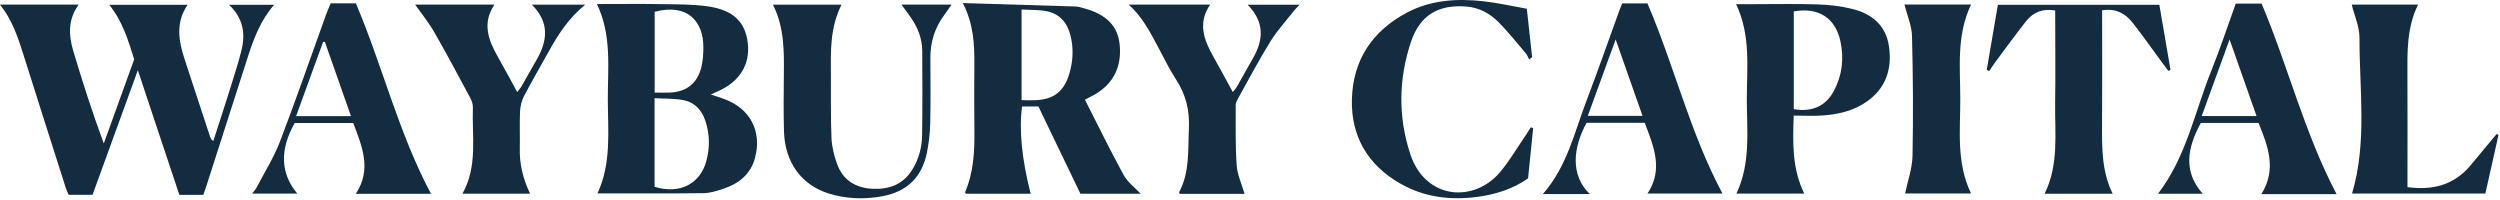
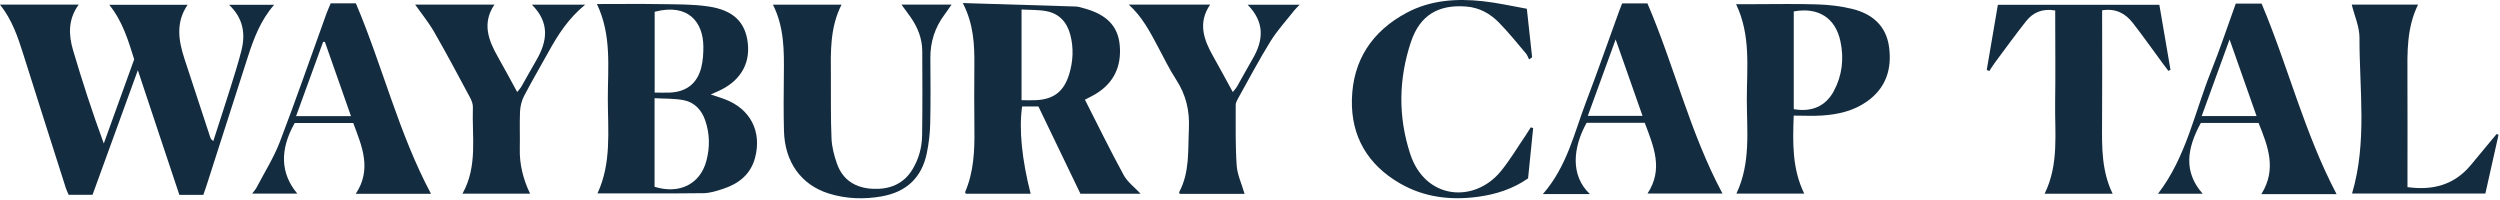
<svg xmlns="http://www.w3.org/2000/svg" width="1211" height="97" viewBox="0 0 1211 97" fill="none">
  <g clip-path="url(#clip0_150_1926)">
    <path d="M98.51 94.38H86.88C83.6 84.54 80.25 74.53 76.92 64.52C73.65 54.71 70.39 44.89 66.77 34.01C59.17 54.91 52.01 74.6 44.82 94.37H33.25C32.83 93.37 32.26 92.23 31.87 91.02C24.98 69.42 18.08 47.82 11.26 26.2C8.63 17.85 5.85 9.59 0 2.24H38.12C32.89 9.39 33.2 16.94 35.42 24.42C39.87 39.44 44.69 54.36 50.28 69.5C55.18 55.93 60.08 42.37 65 28.74C62.13 19.59 59.41 10.4 52.94 2.33H90.89C85.04 10.79 86.46 19.63 89.36 28.5C93.47 41.09 97.63 53.66 101.76 66.24C101.99 66.94 102.24 67.63 103.32 68.34C106.13 59.62 108.99 50.92 111.73 42.18C113.56 36.34 115.41 30.5 116.92 24.57C119.01 16.37 117.84 8.82 110.94 2.31H132.81C126.23 9.8 122.91 18.66 120 27.71C113.31 48.51 106.65 69.31 99.97 90.11C99.52 91.51 99.01 92.89 98.49 94.38H98.51Z" fill="#142C3F" />
    <path d="M466.4 1.48C485.48 2.05 503.24 2.56 521 3.15C522.47 3.2 523.93 3.7 525.37 4.1C535.97 7.03 541.54 12.601 542.39 21.8C543.35 32.1 539.59 40.291 530.46 45.691C529.04 46.531 527.54 47.23 525.54 48.291C531.79 60.56 537.77 72.841 544.32 84.82C546.2 88.26 549.71 90.82 552.5 93.831H523.35C516.68 79.971 509.88 65.85 503.01 51.581H495.11C493.54 62.641 494.96 77.061 499.25 93.861H467.87C467.73 93.55 467.44 93.21 467.51 93.031C471.66 83.341 472.14 73.13 472 62.791C471.86 52.34 471.91 41.88 471.98 31.43C472.05 21.601 471.68 11.861 466.4 1.48ZM494.83 48.531C497.44 48.531 499.74 48.641 502.03 48.511C510.52 48.041 515.36 44.251 517.89 36.02C519.82 29.73 520.13 23.32 518.48 16.941C516.91 10.851 513.15 6.58 506.84 5.4C503 4.68 498.99 4.85 494.84 4.6V48.541L494.83 48.531Z" fill="#142C3F" />
    <path d="M289.15 1.96C300.08 1.96 310.21 1.83 320.35 2C327.99 2.13 335.71 2.01 343.22 3.14C355.35 4.96 361.07 10.79 362.23 20.86C363.44 31.33 358.23 39.66 347.58 44.3C346.67 44.69 345.77 45.1 344.29 45.76C346.85 46.63 348.99 47.28 351.09 48.07C363.44 52.7 369.12 63.65 365.76 76.39C363.65 84.38 357.98 88.9 350.49 91.4C347.36 92.45 344.04 93.52 340.8 93.57C323.85 93.78 306.89 93.67 289.42 93.67C296.27 78.92 294.46 63.35 294.43 48.02C294.4 32.7 296.39 17.11 289.15 1.96ZM317.07 90.48C329.09 94.2 339.14 89.24 342.17 77.93C343.91 71.43 343.83 64.82 341.63 58.39C339.92 53.38 336.52 49.61 331.32 48.56C326.75 47.64 321.95 47.86 317.07 47.56V90.48ZM317.12 44.86C319.81 44.86 321.97 44.91 324.12 44.86C332.25 44.63 337.65 40.64 339.67 32.78C340.52 29.47 340.74 25.92 340.71 22.48C340.6 10.87 333.53 1.42 317.12 5.7V44.87V44.86Z" fill="#142C3F" />
    <path d="M873.96 93.78H841.11C848.14 78.97 846.17 63.39 846.16 48.07C846.16 32.76 848.18 17.17 840.96 2.02C844.38 2.02 847.16 2.02 849.94 2.02C860.09 2.02 870.25 1.79 880.38 2.13C885.98 2.32 891.68 2.96 897.12 4.29C906.72 6.63 913.61 12.31 915.04 22.61C916.54 33.38 913.6 42.67 904.29 49.2C897.84 53.73 890.4 55.43 882.7 55.95C878.26 56.25 873.78 56 868.88 56C868.39 69.16 868.06 81.64 873.96 93.77V93.78ZM868.89 52.87C877.56 54.42 884.36 51.46 888.29 44.14C892.35 36.57 893.29 28.47 891.52 20.08C889.12 8.71 880.85 3.34 868.9 5.54V52.88L868.89 52.87Z" fill="#142C3F" />
    <path d="M1045.99 2.31C1047.84 13.11 1049.61 23.47 1051.39 33.84C1051.05 34 1050.71 34.16 1050.36 34.32C1049.44 33.1 1048.5 31.89 1047.59 30.66C1042.77 24.12 1038.1 17.47 1033.1 11.07C1029.55 6.52 1024.87 3.92 1018.27 5V9.73C1018.27 26.49 1018.36 43.24 1018.24 60C1018.16 71.46 1018.03 82.89 1023.37 93.85H990.41C997.46 79.52 995.29 64.46 995.51 49.66C995.71 36.39 995.55 23.12 995.55 9.84V5.08C989.43 4.01 984.83 5.97 981.43 10.27C976.29 16.77 971.44 23.49 966.49 30.13C965.46 31.51 964.57 32.98 963.61 34.41C963.2 34.23 962.79 34.05 962.38 33.87C964.16 23.43 965.94 13 967.77 2.31H1045.98H1045.99Z" fill="#142C3F" />
    <path d="M436.64 2.23H460.93C459.62 4.1 458.56 5.69 457.42 7.23C452.82 13.45 450.62 20.39 450.67 28.12C450.74 38.74 450.84 49.361 450.59 59.98C450.48 64.751 449.9 69.581 448.93 74.26C446.47 86.091 439.03 93.01 427.09 95.121C418.43 96.65 409.82 96.35 401.42 93.721C388.11 89.561 380.17 78.55 379.76 63.55C379.51 54.431 379.61 45.3 379.7 36.17C379.82 24.71 379.94 13.271 374.42 2.27H407.63C402.01 13.38 402.38 25.03 402.48 36.651C402.56 46.77 402.34 56.901 402.78 67.01C402.96 71.221 404.07 75.54 405.52 79.531C408.39 87.421 414.68 91.111 422.85 91.46C430.83 91.811 437.6 89.251 441.97 82.1C445.07 77.02 446.59 71.391 446.67 65.54C446.87 51.941 446.82 38.331 446.74 24.721C446.7 18.75 444.61 13.37 441.22 8.49C439.83 6.49 438.36 4.55 436.66 2.23H436.64Z" fill="#142C3F" />
    <path d="M283.45 2.27C275.22 9.02 270.2 16.98 265.62 25.27C261.69 32.38 257.57 39.38 253.82 46.58C252.66 48.81 252.02 51.51 251.9 54.03C251.63 59.99 251.93 65.98 251.79 71.95C251.61 79.55 253.36 86.7 256.77 93.81H224.02C231.52 80.39 228.55 66.06 229.07 52.1C229.13 50.55 228.54 48.83 227.79 47.43C222.07 36.77 216.4 26.08 210.37 15.59C207.69 10.92 204.24 6.7 201.11 2.24H239.5C233.47 11.17 236.53 19.42 241.19 27.59C244.31 33.06 247.26 38.62 250.53 44.58C251.35 43.53 252.09 42.76 252.6 41.87C255 37.71 257.28 33.47 259.71 29.33C265.16 20.06 266.44 11.04 257.64 2.26H283.43L283.45 2.27Z" fill="#142C3F" />
    <path d="M602.87 93.9H571.47C571.35 93.57 571.1 93.221 571.19 93.05C576.36 83.391 575.39 72.871 575.9 62.461C576.33 53.67 574.52 45.931 569.72 38.571C566.38 33.45 563.72 27.89 560.83 22.491C557.02 15.38 553.34 8.19 546.76 2.23H586.19C580.19 11.011 583.05 19.14 587.61 27.191C590.79 32.81 593.83 38.501 597.17 44.59C597.98 43.55 598.72 42.791 599.23 41.901C601.78 37.441 604.19 32.91 606.79 28.48C612.12 19.401 612.63 10.72 604.36 2.3H629.53C628.56 3.32 627.66 4.13 626.92 5.07C623.04 10.011 618.73 14.691 615.44 19.991C609.86 28.991 604.92 38.38 599.75 47.63C599.2 48.62 598.57 49.761 598.57 50.821C598.6 60.6 598.38 70.4 599.05 80.15C599.36 84.641 601.45 89.02 602.87 93.891V93.9Z" fill="#142C3F" />
    <path d="M160.19 1.62H172.39C185.32 32.09 193.1 64.49 208.77 93.87H172.34C180.19 82.02 175.4 70.95 171.1 59.58H142.76C135.45 72.48 135.81 84 144.02 93.79H122.13C122.95 92.67 123.8 91.79 124.34 90.74C128.16 83.43 132.63 76.36 135.56 68.71C143.43 48.16 150.62 27.35 158.11 6.65C158.72 4.96 159.49 3.32 160.19 1.63V1.62ZM170.02 56.27C165.7 43.98 161.54 32.13 157.37 20.28C157.08 20.28 156.79 20.29 156.51 20.3C152.2 32.14 147.88 43.99 143.41 56.27H170.02Z" fill="#142C3F" />
    <path d="M1131.83 94.03C1121.61 94.03 1111.3 94.03 1100.99 94.03C1099.34 94.03 1097.68 94.03 1095.41 94.03C1102.92 82 1098.66 70.9 1094.05 59.56H1066.07C1059.33 71.96 1057.6 83.23 1066.98 93.84H1045.34C1059.01 76.08 1063.06 54.4 1071.09 34.45C1075.4 23.73 1079.02 12.74 1083 1.74H1095.51C1108.34 32.09 1116.18 64.28 1131.83 94.03ZM1080.01 19.1C1075.26 32.16 1070.92 44.09 1066.5 56.23H1093.08C1088.74 43.92 1084.56 32.03 1080 19.1H1080.01Z" fill="#142C3F" />
    <path d="M742.66 62.05C741.85 70.1 741.04 78.15 740.2 86.4C732.86 91.54 724.53 94.18 715.74 95.35C702.55 97.11 689.77 95.56 678.1 88.81C662.53 79.81 654.42 66.07 654.86 48.2C655.32 29.24 664.57 15.16 681.37 6.19C692.98 4.48227e-05 705.55 -0.8 718.29 0.58C725.35 1.34 732.31 2.96 739.6 4.24C740.49 12.42 741.33 20.07 742.16 27.72C741.67 28.07 741.18 28.43 740.69 28.78C740.19 27.82 739.86 26.72 739.18 25.91C734.88 20.86 730.72 15.66 726.08 10.92C721.83 6.58 716.59 3.67 710.31 3.17C696.73 2.08 687.79 7.35 683.45 20.35C677.46 38.28 677.22 56.62 683.12 74.6C690.39 96.77 714.24 98.64 727.08 82.85C731.46 77.47 735.03 71.44 738.95 65.69C739.84 64.38 740.66 63.02 741.51 61.68C741.9 61.8 742.28 61.92 742.67 62.05H742.66Z" fill="#142C3F" />
    <path d="M796.7 59.48H768.55C762.01 71.29 760.48 84.85 770.15 94.02H747.35C759.05 80.69 762.55 64.42 768.34 49.22C773.88 34.7 779 20.01 784.31 5.4C784.76 4.17 785.26 2.95 785.77 1.65H798.02C811.03 31.9 818.63 64.36 834.37 93.74H798.05C805.83 81.98 801.07 71 796.7 59.47V59.48ZM782.62 19.1C777.89 32.09 773.53 44.05 769.13 56.13H795.64C791.33 43.86 787.18 32.06 782.62 19.1Z" fill="#142C3F" />
    <path d="M1139.19 2.24H1171.3C1165.79 13.47 1166.1 25.25 1166.16 37.03C1166.25 53.29 1166.18 69.54 1166.18 85.8C1166.18 87.43 1166.18 89.07 1166.18 90.64C1178.46 92.34 1188.83 89.58 1196.8 80.03C1200.2 75.95 1203.58 71.86 1206.97 67.78C1207.77 66.82 1208.57 65.87 1209.37 64.92C1209.68 65.05 1209.99 65.18 1210.29 65.31C1208.18 74.71 1206.07 84.11 1203.91 93.76H1139.33C1146.72 68.86 1142.87 43.44 1142.93 18.26C1142.94 12.98 1140.53 7.7 1139.19 2.25V2.24Z" fill="#142C3F" />
-     <path d="M922.52 2.19H954.79C947.66 17.03 949.53 32.57 949.56 47.86C949.59 63.17 947.57 78.75 954.77 93.72H922.83C924.08 87.66 926.3 81.61 926.42 75.51C926.81 56.14 926.67 36.76 926.17 17.39C926.04 12.42 923.85 7.51 922.5 2.19H922.52Z" fill="#142C3F" />
  </g>
  <defs>
    <clipPath id="clip0_150_1926">
      <rect width="1210.3" height="96.04" fill="white" />
    </clipPath>
  </defs>
</svg>